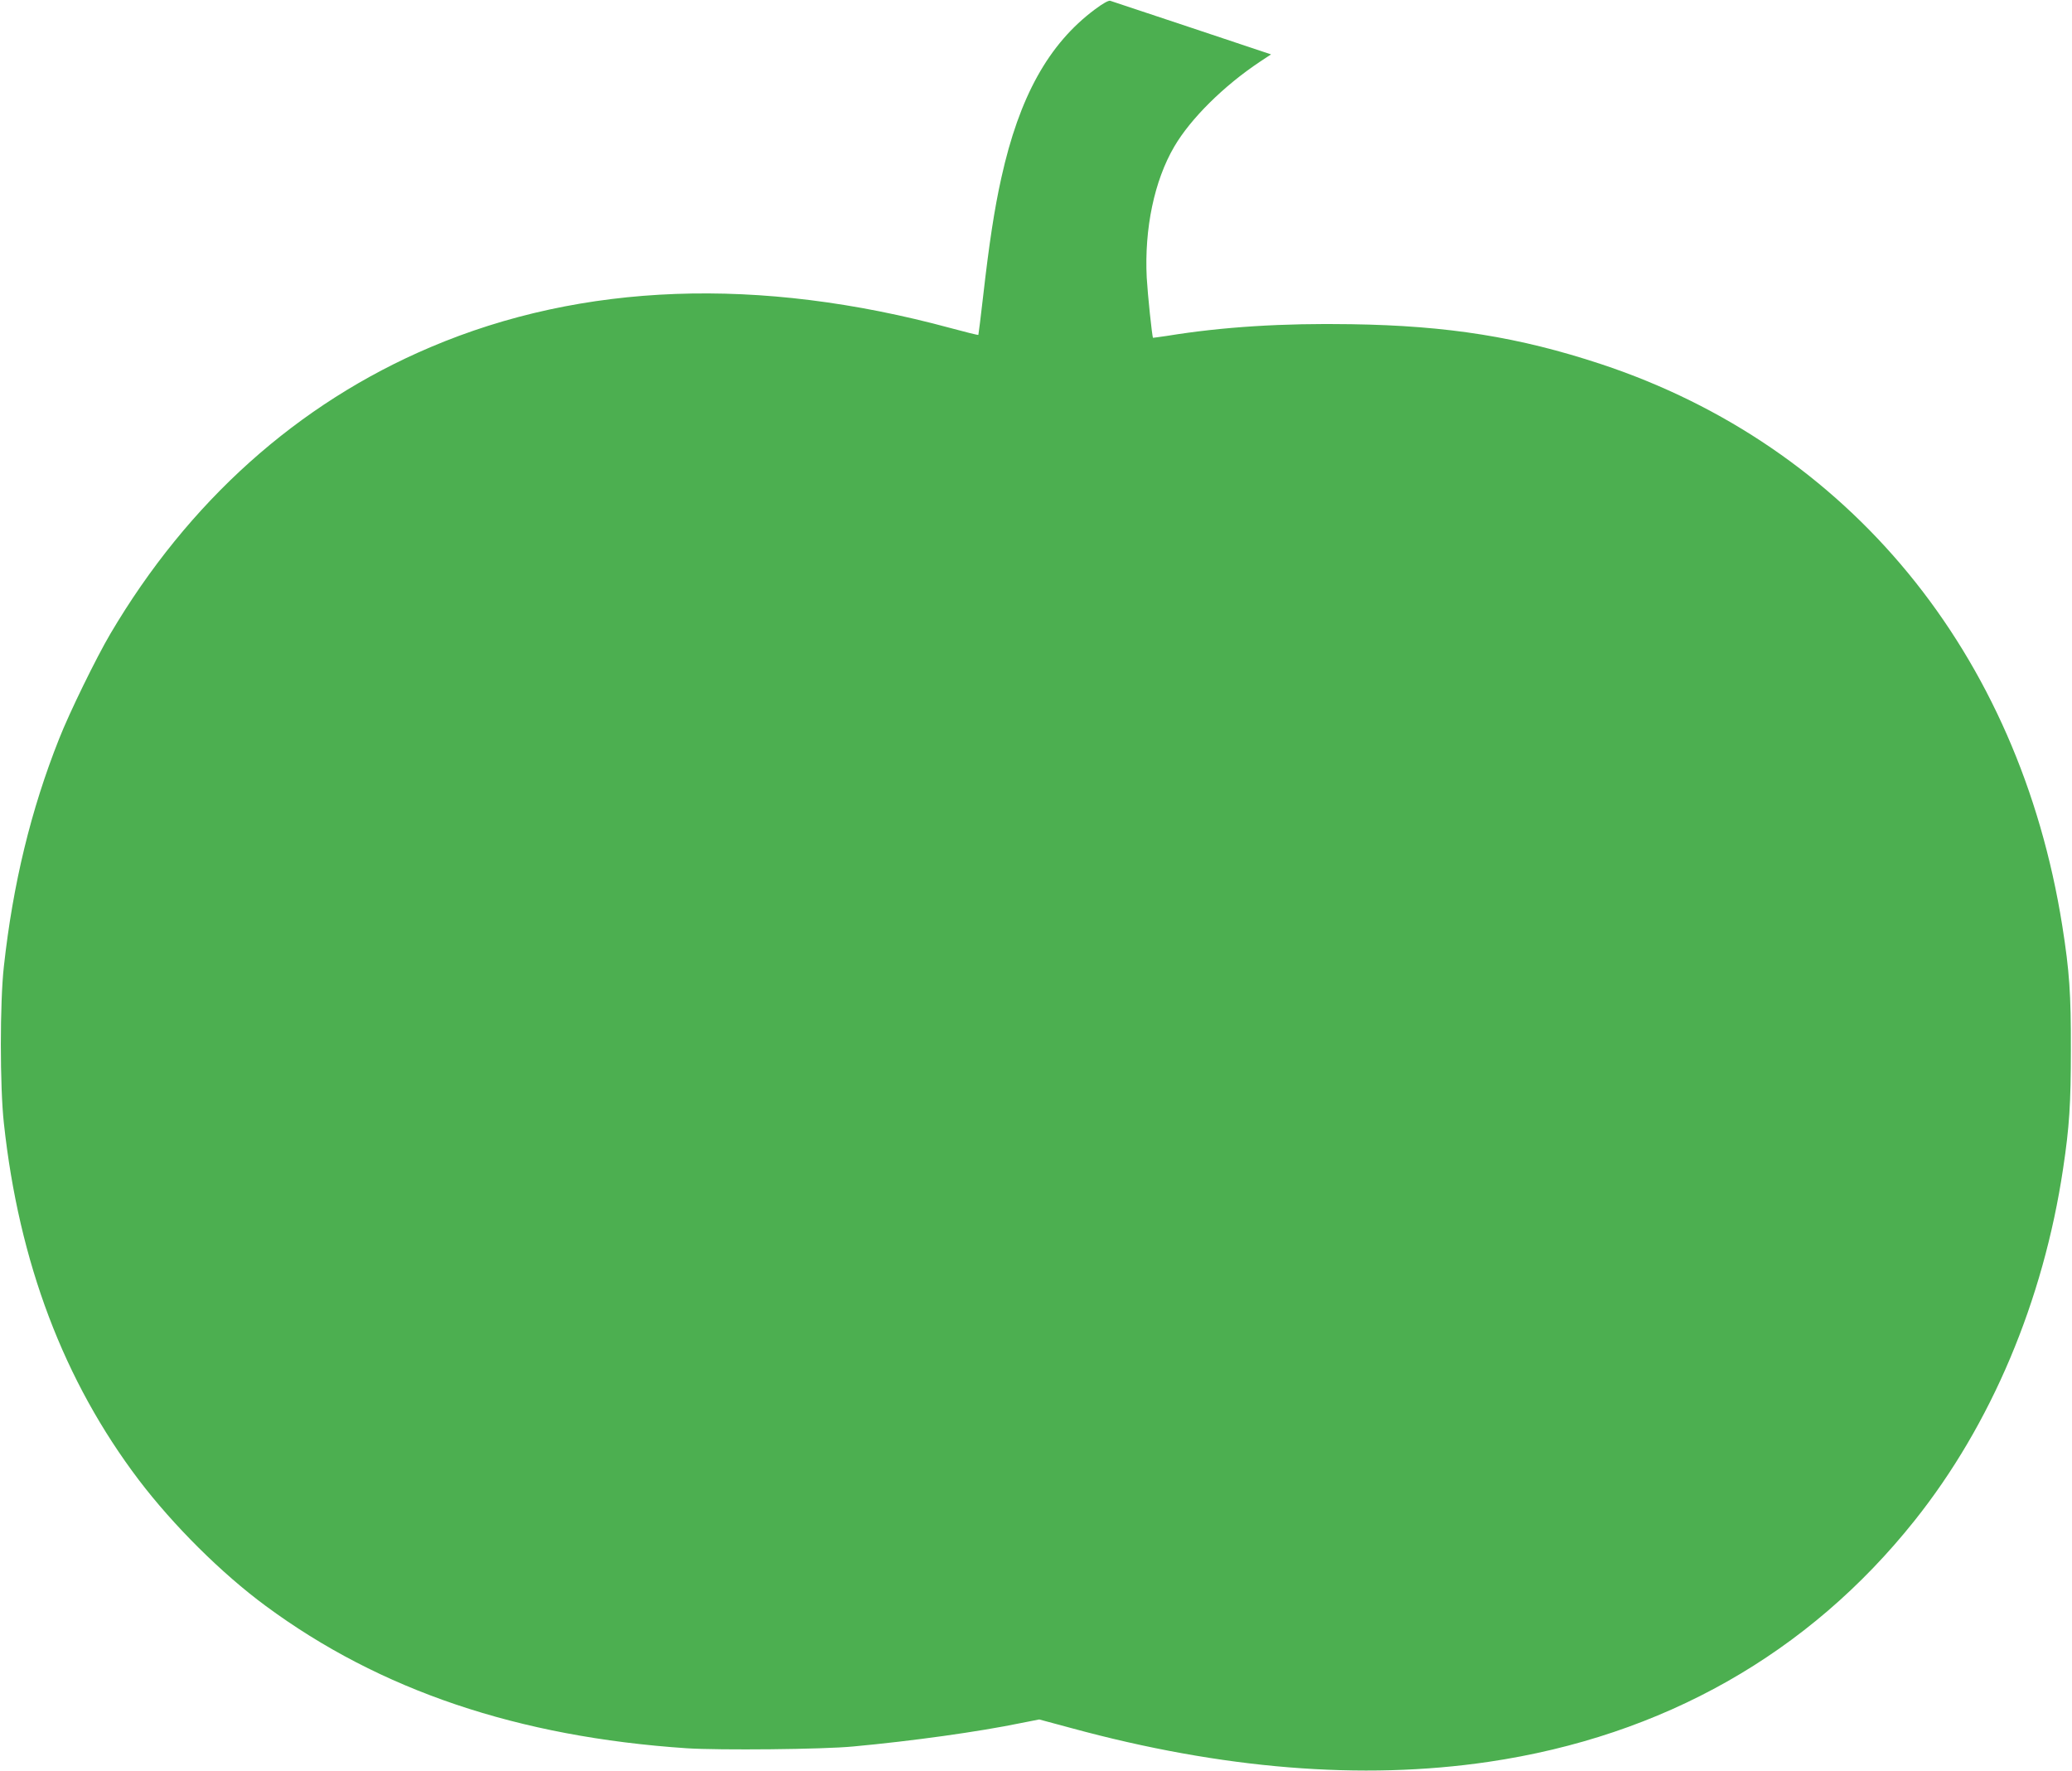
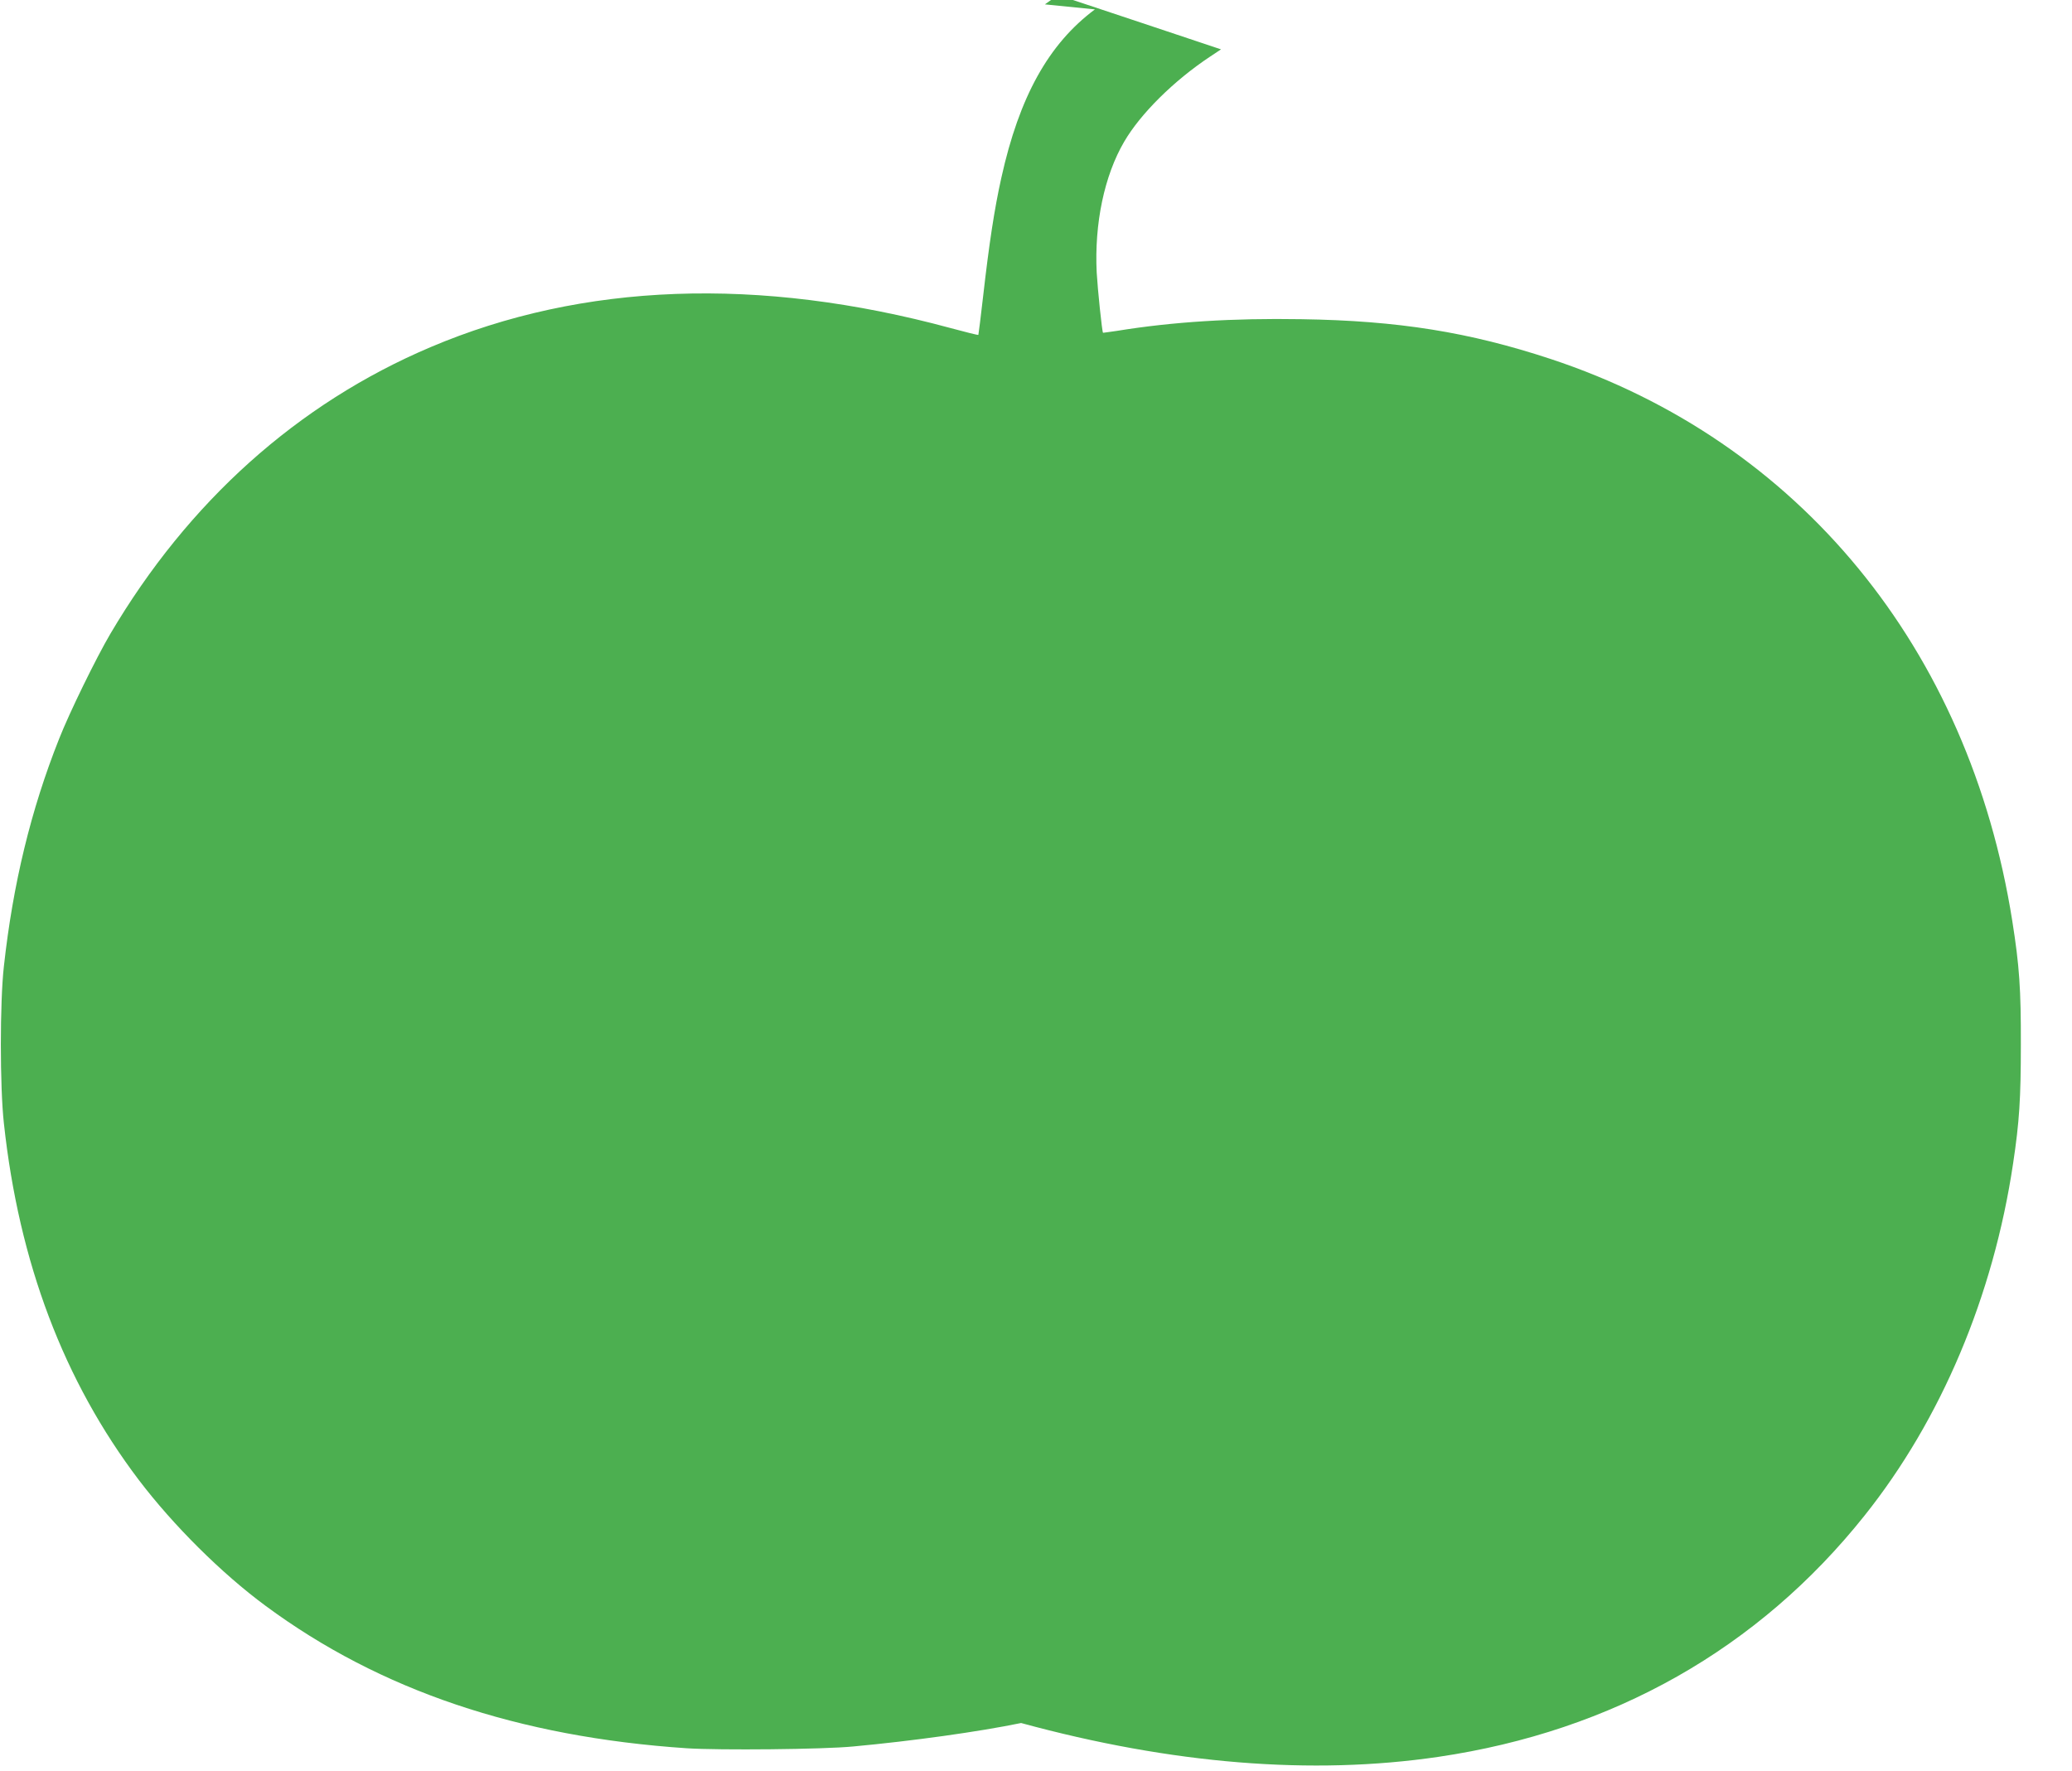
<svg xmlns="http://www.w3.org/2000/svg" version="1.0" width="1280pt" height="1094pt" viewBox="0 0 1280 1094" preserveAspectRatio="xMidYMid meet">
  <g transform="translate(0,1094) scale(0.1,-0.1)" fill="#4caf50" stroke="none">
-     <path d="M6764 10882 c-286 -213 -467 -539 -578 -1040 -43 -192 -76 -411 -112 -727 -15 -132 -29 -242 -30 -244 -2 -2 -79 17 -171 42 -1185 321 -2275 281 -3214 -118 -820 -348 -1496 -954 -1978 -1772 -87 -148 -252 -485 -316 -648 -174 -438 -285 -896 -341 -1405 -25 -222 -25 -743 0 -970 93 -860 370 -1592 834 -2204 212 -279 511 -577 784 -778 705 -521 1559 -809 2601 -879 203 -13 841 -7 1027 11 368 34 776 91 1038 145 l112 22 197 -53 c932 -254 1797 -324 2578 -209 1078 159 1977 668 2632 1490 474 594 796 1358 918 2175 39 259 48 403 48 735 1 343 -9 487 -53 765 -267 1685 -1318 2964 -2851 3471 -503 166 -942 237 -1541 246 -422 7 -794 -16 -1138 -72 -47 -7 -86 -12 -87 -12 -6 7 -33 267 -39 372 -15 303 47 599 170 809 101 173 306 376 530 525 l68 45 -488 163 c-269 90 -496 165 -505 168 -10 4 -47 -17 -95 -53z" />
+     <path d="M6764 10882 c-286 -213 -467 -539 -578 -1040 -43 -192 -76 -411 -112 -727 -15 -132 -29 -242 -30 -244 -2 -2 -79 17 -171 42 -1185 321 -2275 281 -3214 -118 -820 -348 -1496 -954 -1978 -1772 -87 -148 -252 -485 -316 -648 -174 -438 -285 -896 -341 -1405 -25 -222 -25 -743 0 -970 93 -860 370 -1592 834 -2204 212 -279 511 -577 784 -778 705 -521 1559 -809 2601 -879 203 -13 841 -7 1027 11 368 34 776 91 1038 145 c932 -254 1797 -324 2578 -209 1078 159 1977 668 2632 1490 474 594 796 1358 918 2175 39 259 48 403 48 735 1 343 -9 487 -53 765 -267 1685 -1318 2964 -2851 3471 -503 166 -942 237 -1541 246 -422 7 -794 -16 -1138 -72 -47 -7 -86 -12 -87 -12 -6 7 -33 267 -39 372 -15 303 47 599 170 809 101 173 306 376 530 525 l68 45 -488 163 c-269 90 -496 165 -505 168 -10 4 -47 -17 -95 -53z" />
  </g>
</svg>